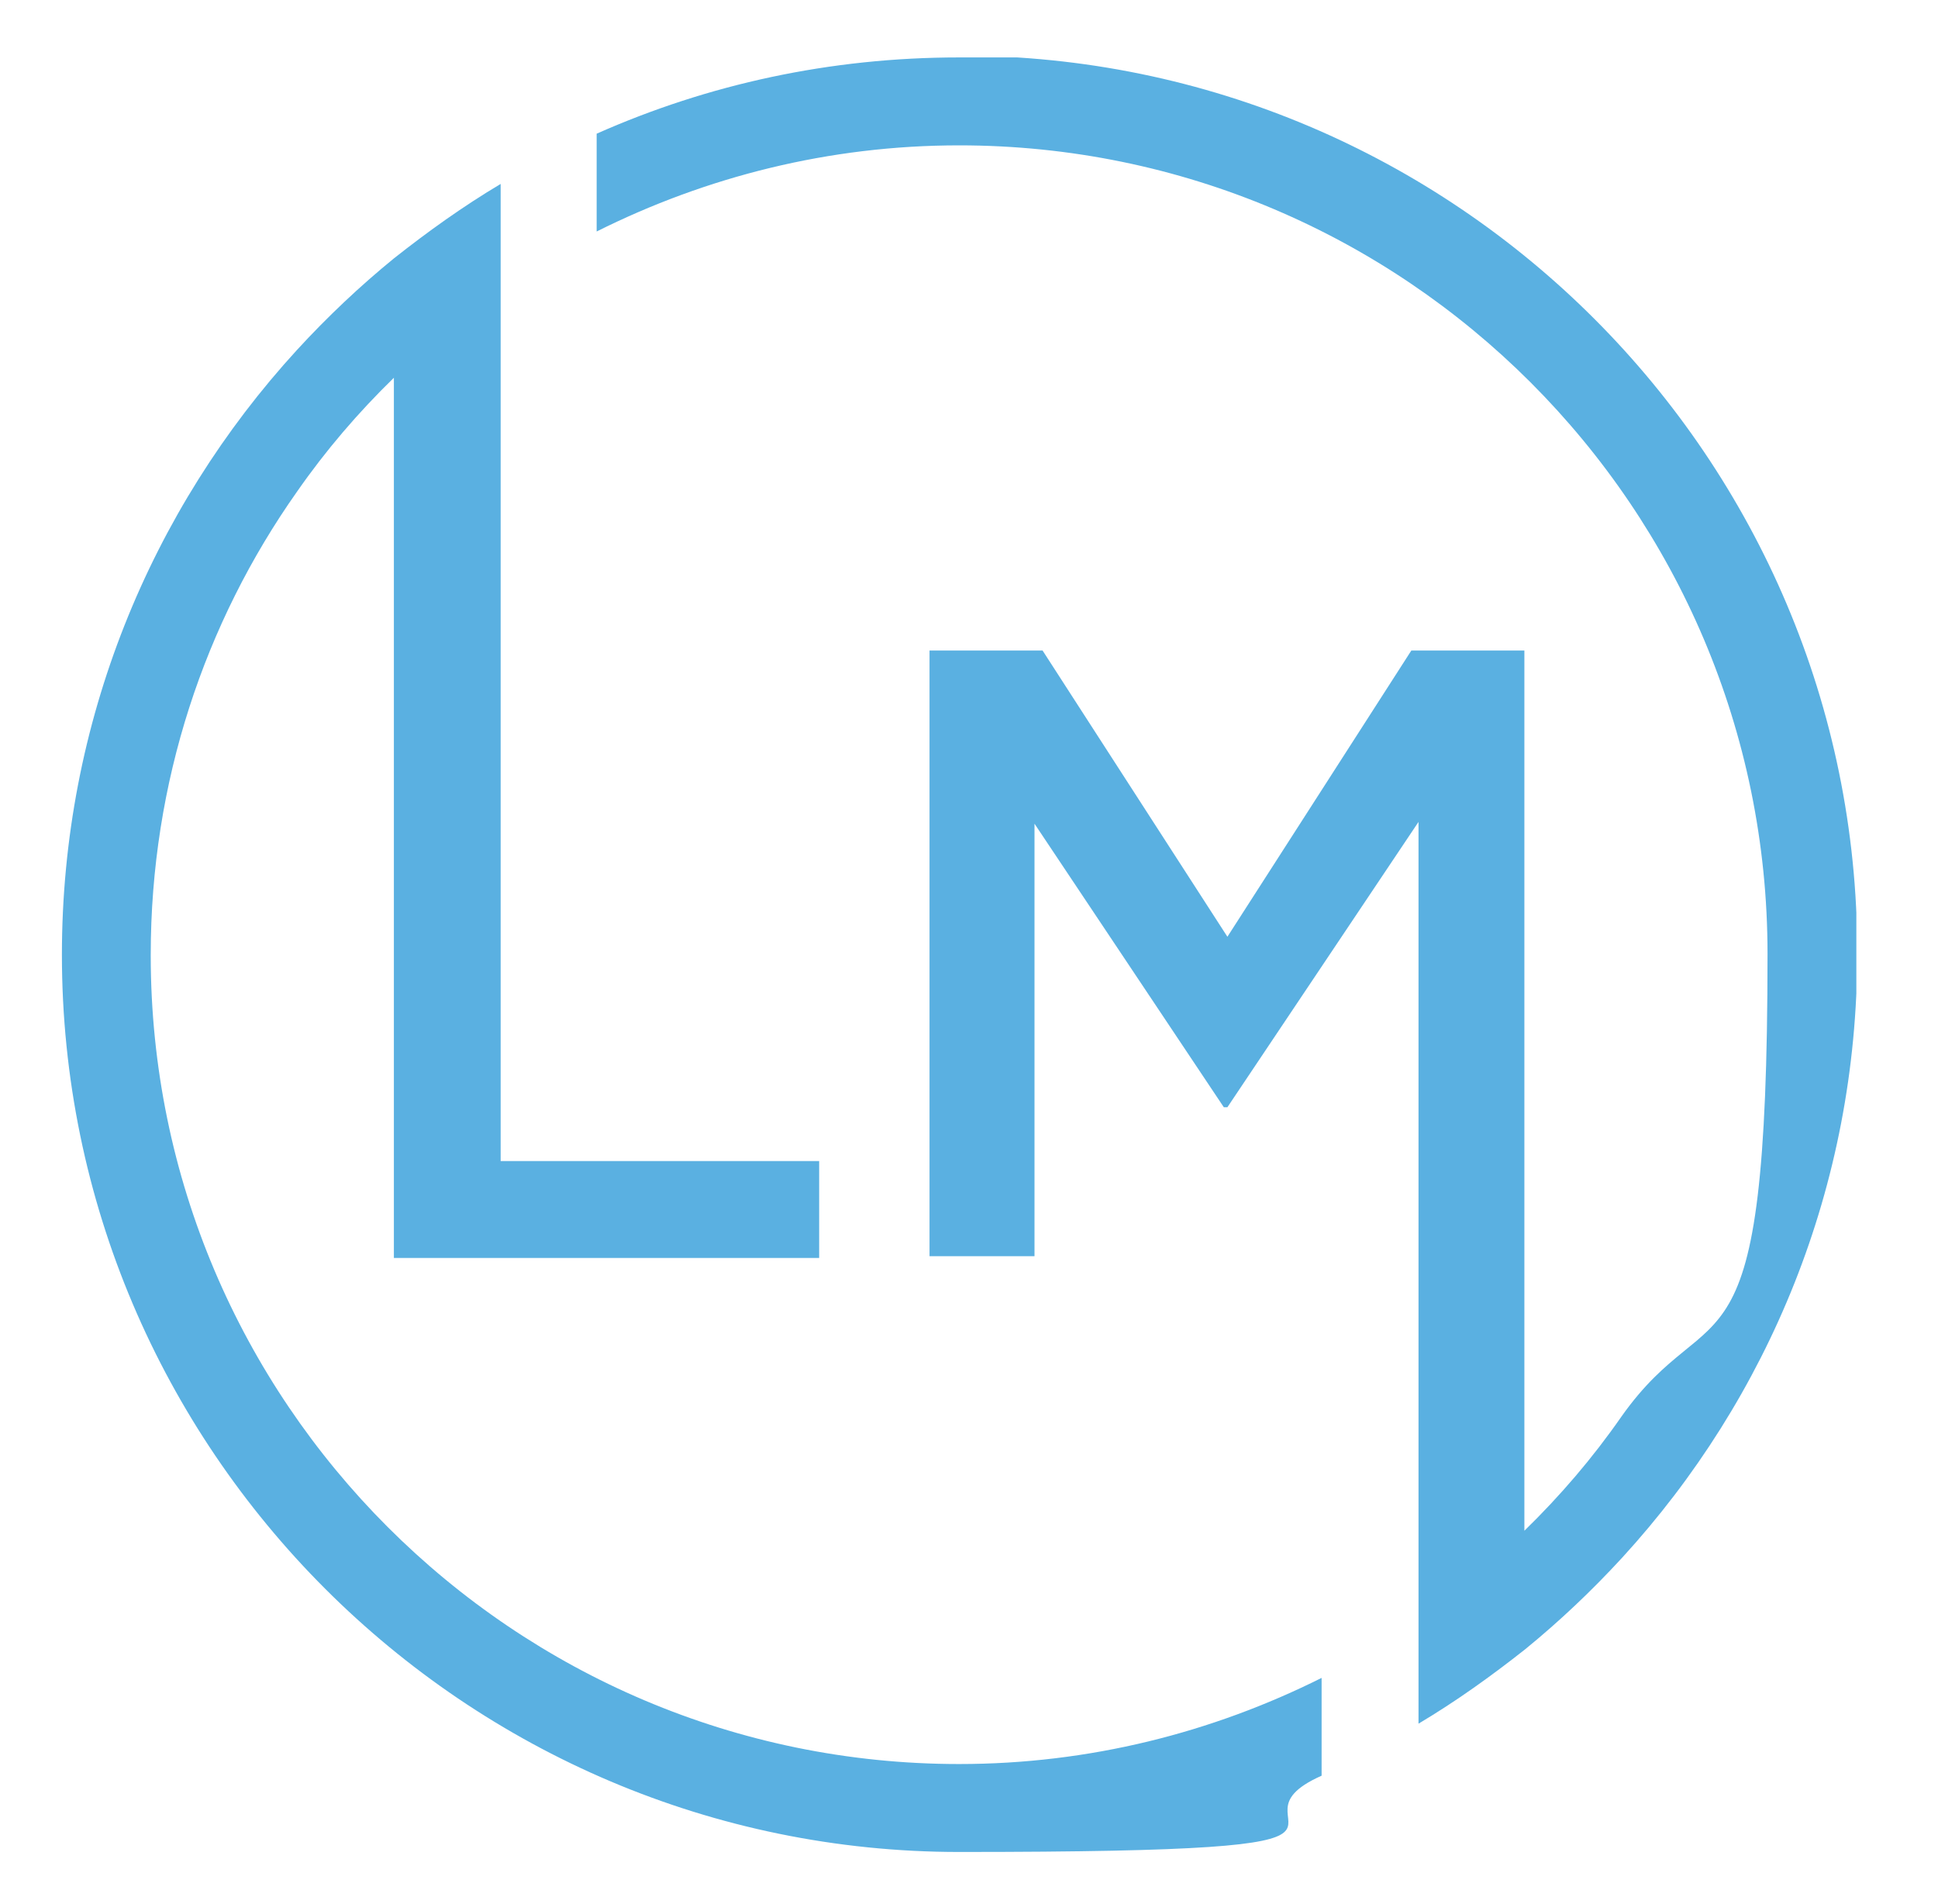
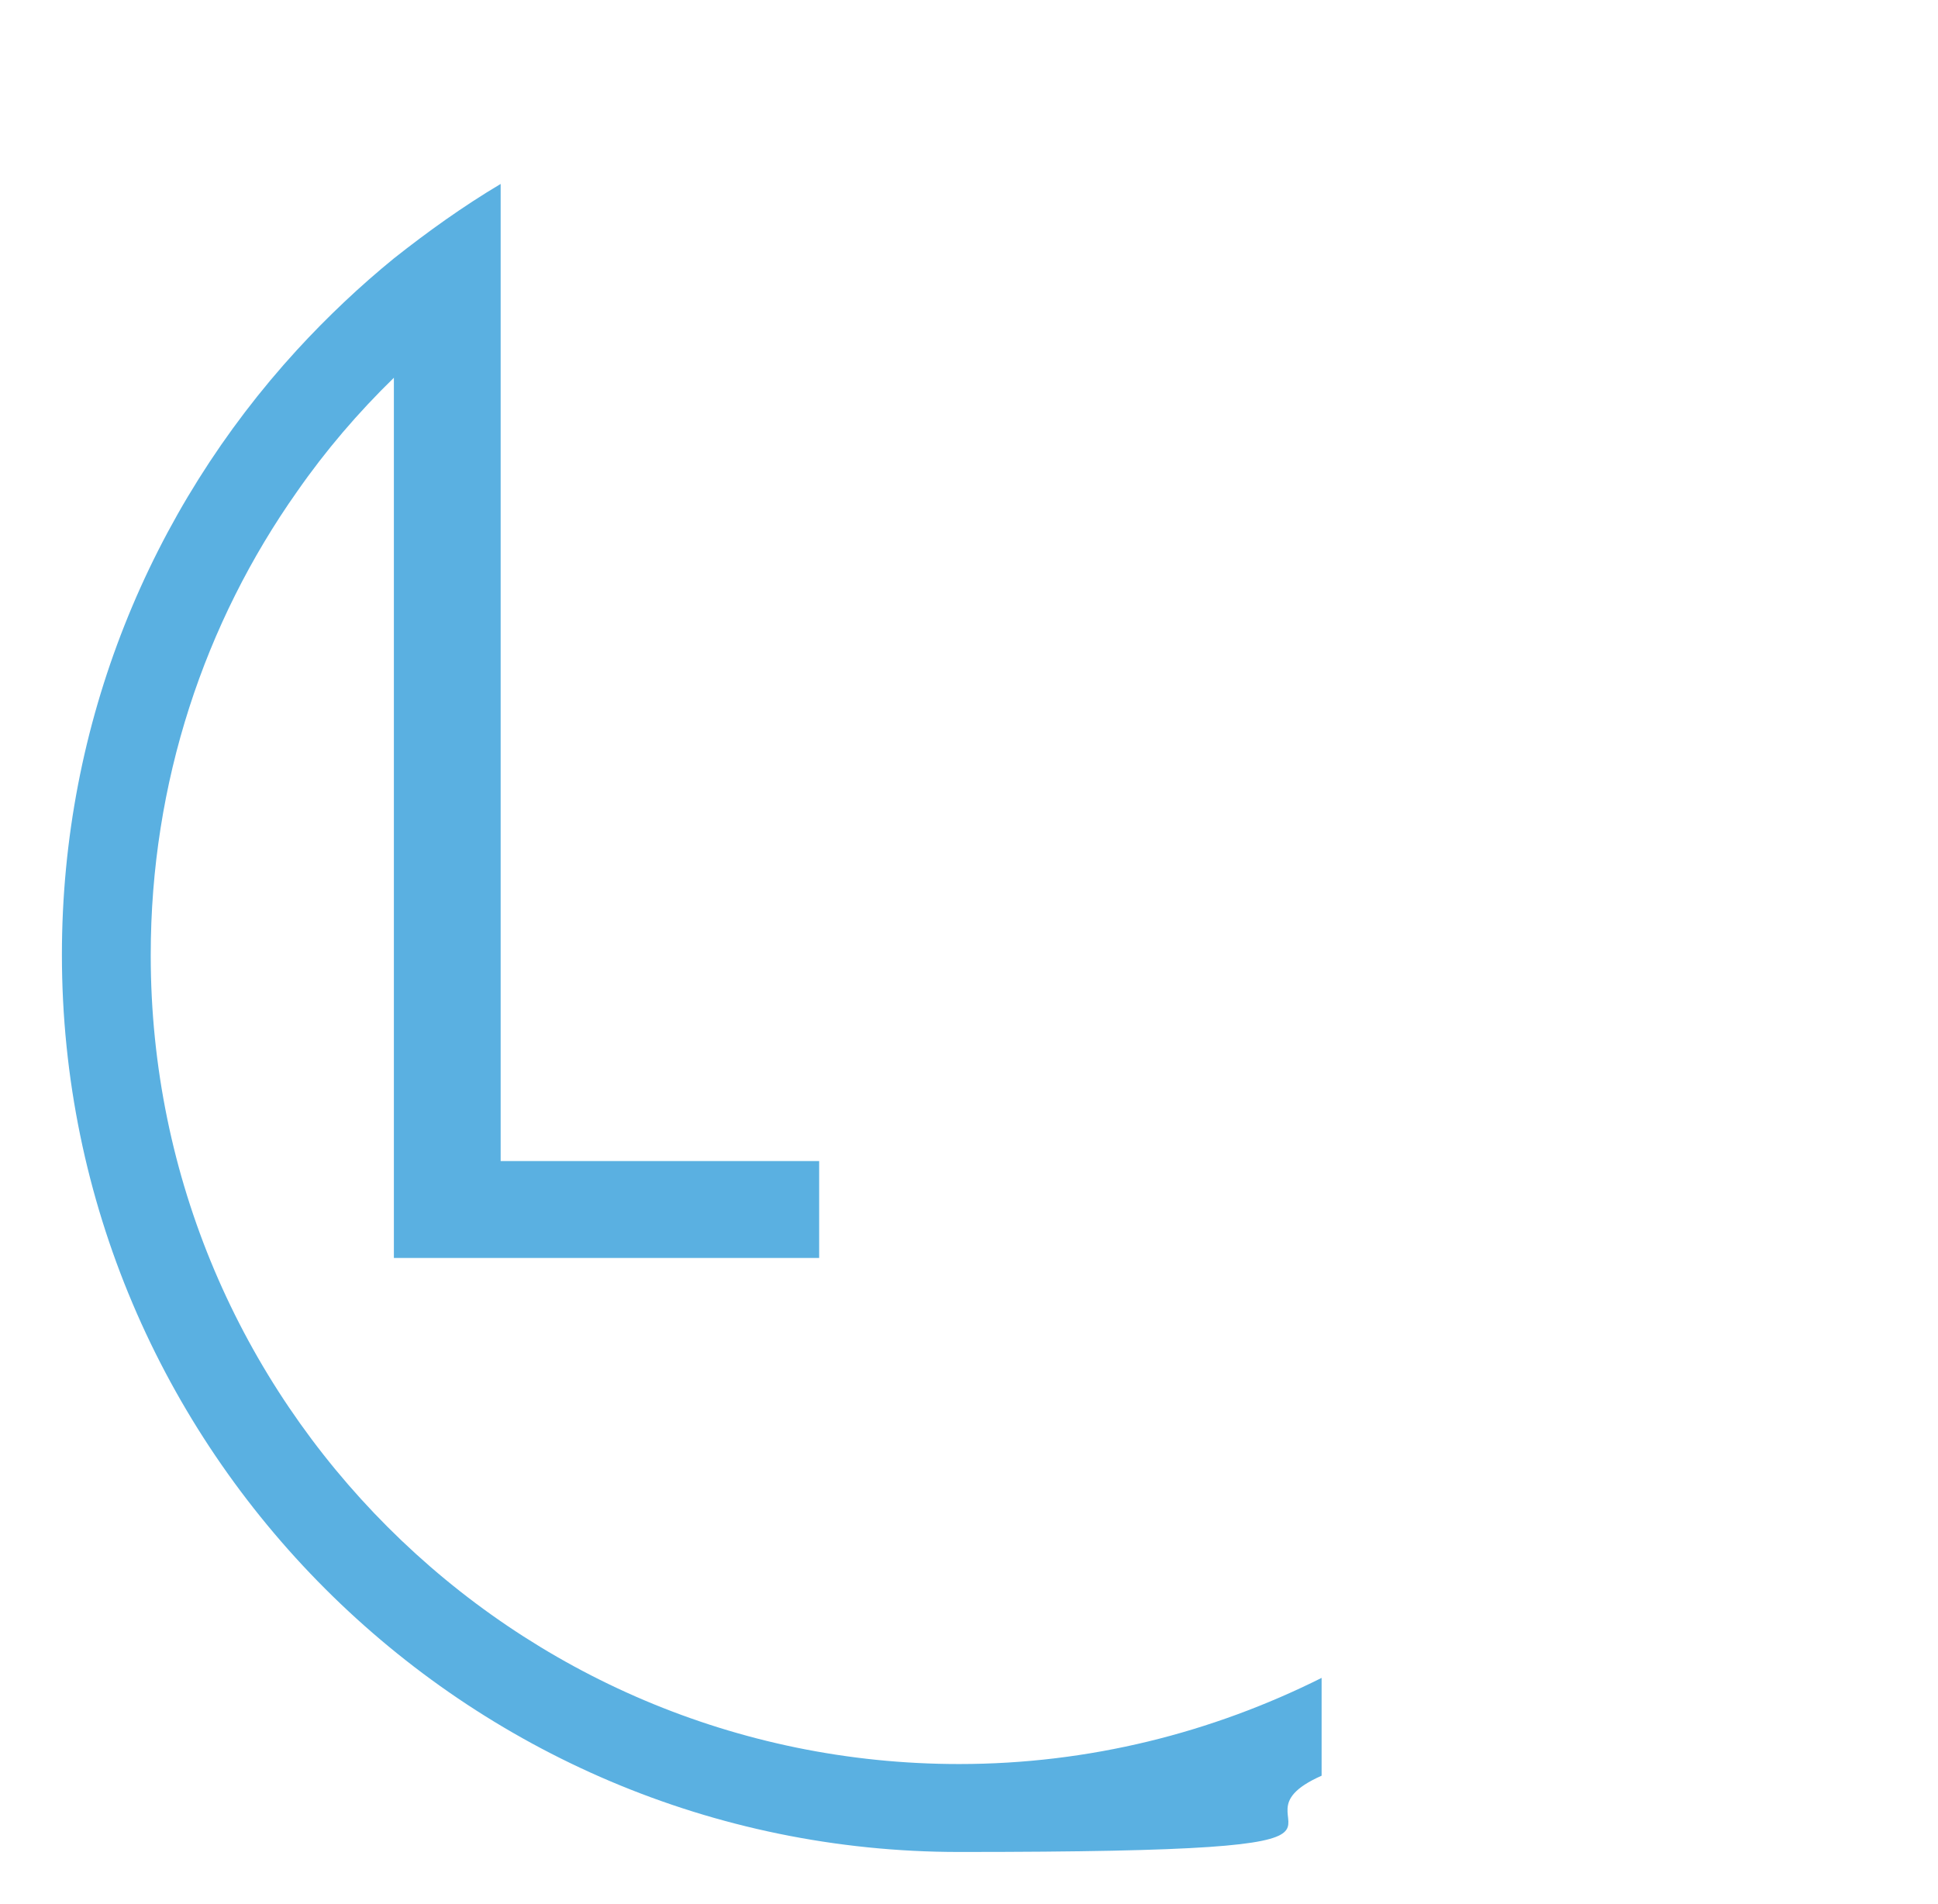
<svg xmlns="http://www.w3.org/2000/svg" id="Layer_1" version="1.1" viewBox="0 0 216 212.2">
  <defs>
    <style>
      .st0 {
        fill: #5ab0e1;
      }

      .st1 {
        fill: none;
      }

      .st2 {
        clip-path: url(#clippath-1);
      }

      .st3 {
        clip-path: url(#clippath);
      }
    </style>
    <clipPath id="clippath">
      <rect class="st1" x="66.4" y="6.4" width="140.5" height="186.7" />
    </clipPath>
    <clipPath id="clippath-1">
      <rect class="st1" x="6.9" y="19.8" width="140.8" height="186.6" />
    </clipPath>
  </defs>
  <g class="st3">
-     <path class="st0" d="M106.9,6.4c-14.4,0-28,3-40.4,8.5v10.9c12.2-6.1,25.9-9.6,40.4-9.6,49.7,0,90.1,40.4,90.1,90.1s-6,37-16.3,51.6c-3.2,4.6-6.8,8.8-10.8,12.7v-98.1h-12.6l-20.5,31.9-20.6-31.9h-12.6v67.5h11.7v-48.2l21.1,31.6h.4l21.3-31.8v100.5c4.2-2.5,8.1-5.3,11.9-8.3,3.8-3.1,7.4-6.5,10.8-10.2,16.3-17.8,26.2-41.4,26.2-67.4,0-55.1-44.8-100-100-100Z" />
-   </g>
+     </g>
  <g class="st2">
    <path class="st0" d="M16.8,106.4c0-19.2,6-37,16.3-51.6,3.2-4.6,6.8-8.8,10.8-12.7v98.1h47.4v-10.8h-35.5V20.5c-4.2,2.5-8.1,5.3-11.9,8.3-3.8,3.1-7.4,6.5-10.8,10.2C16.8,56.8,6.9,80.5,6.9,106.4c0,55.1,44.9,100,100,100s28-3,40.4-8.5v-10.9c-12.2,6.1-25.9,9.6-40.4,9.6-49.7,0-90.1-40.4-90.1-90.1Z" />
  </g>
</svg>